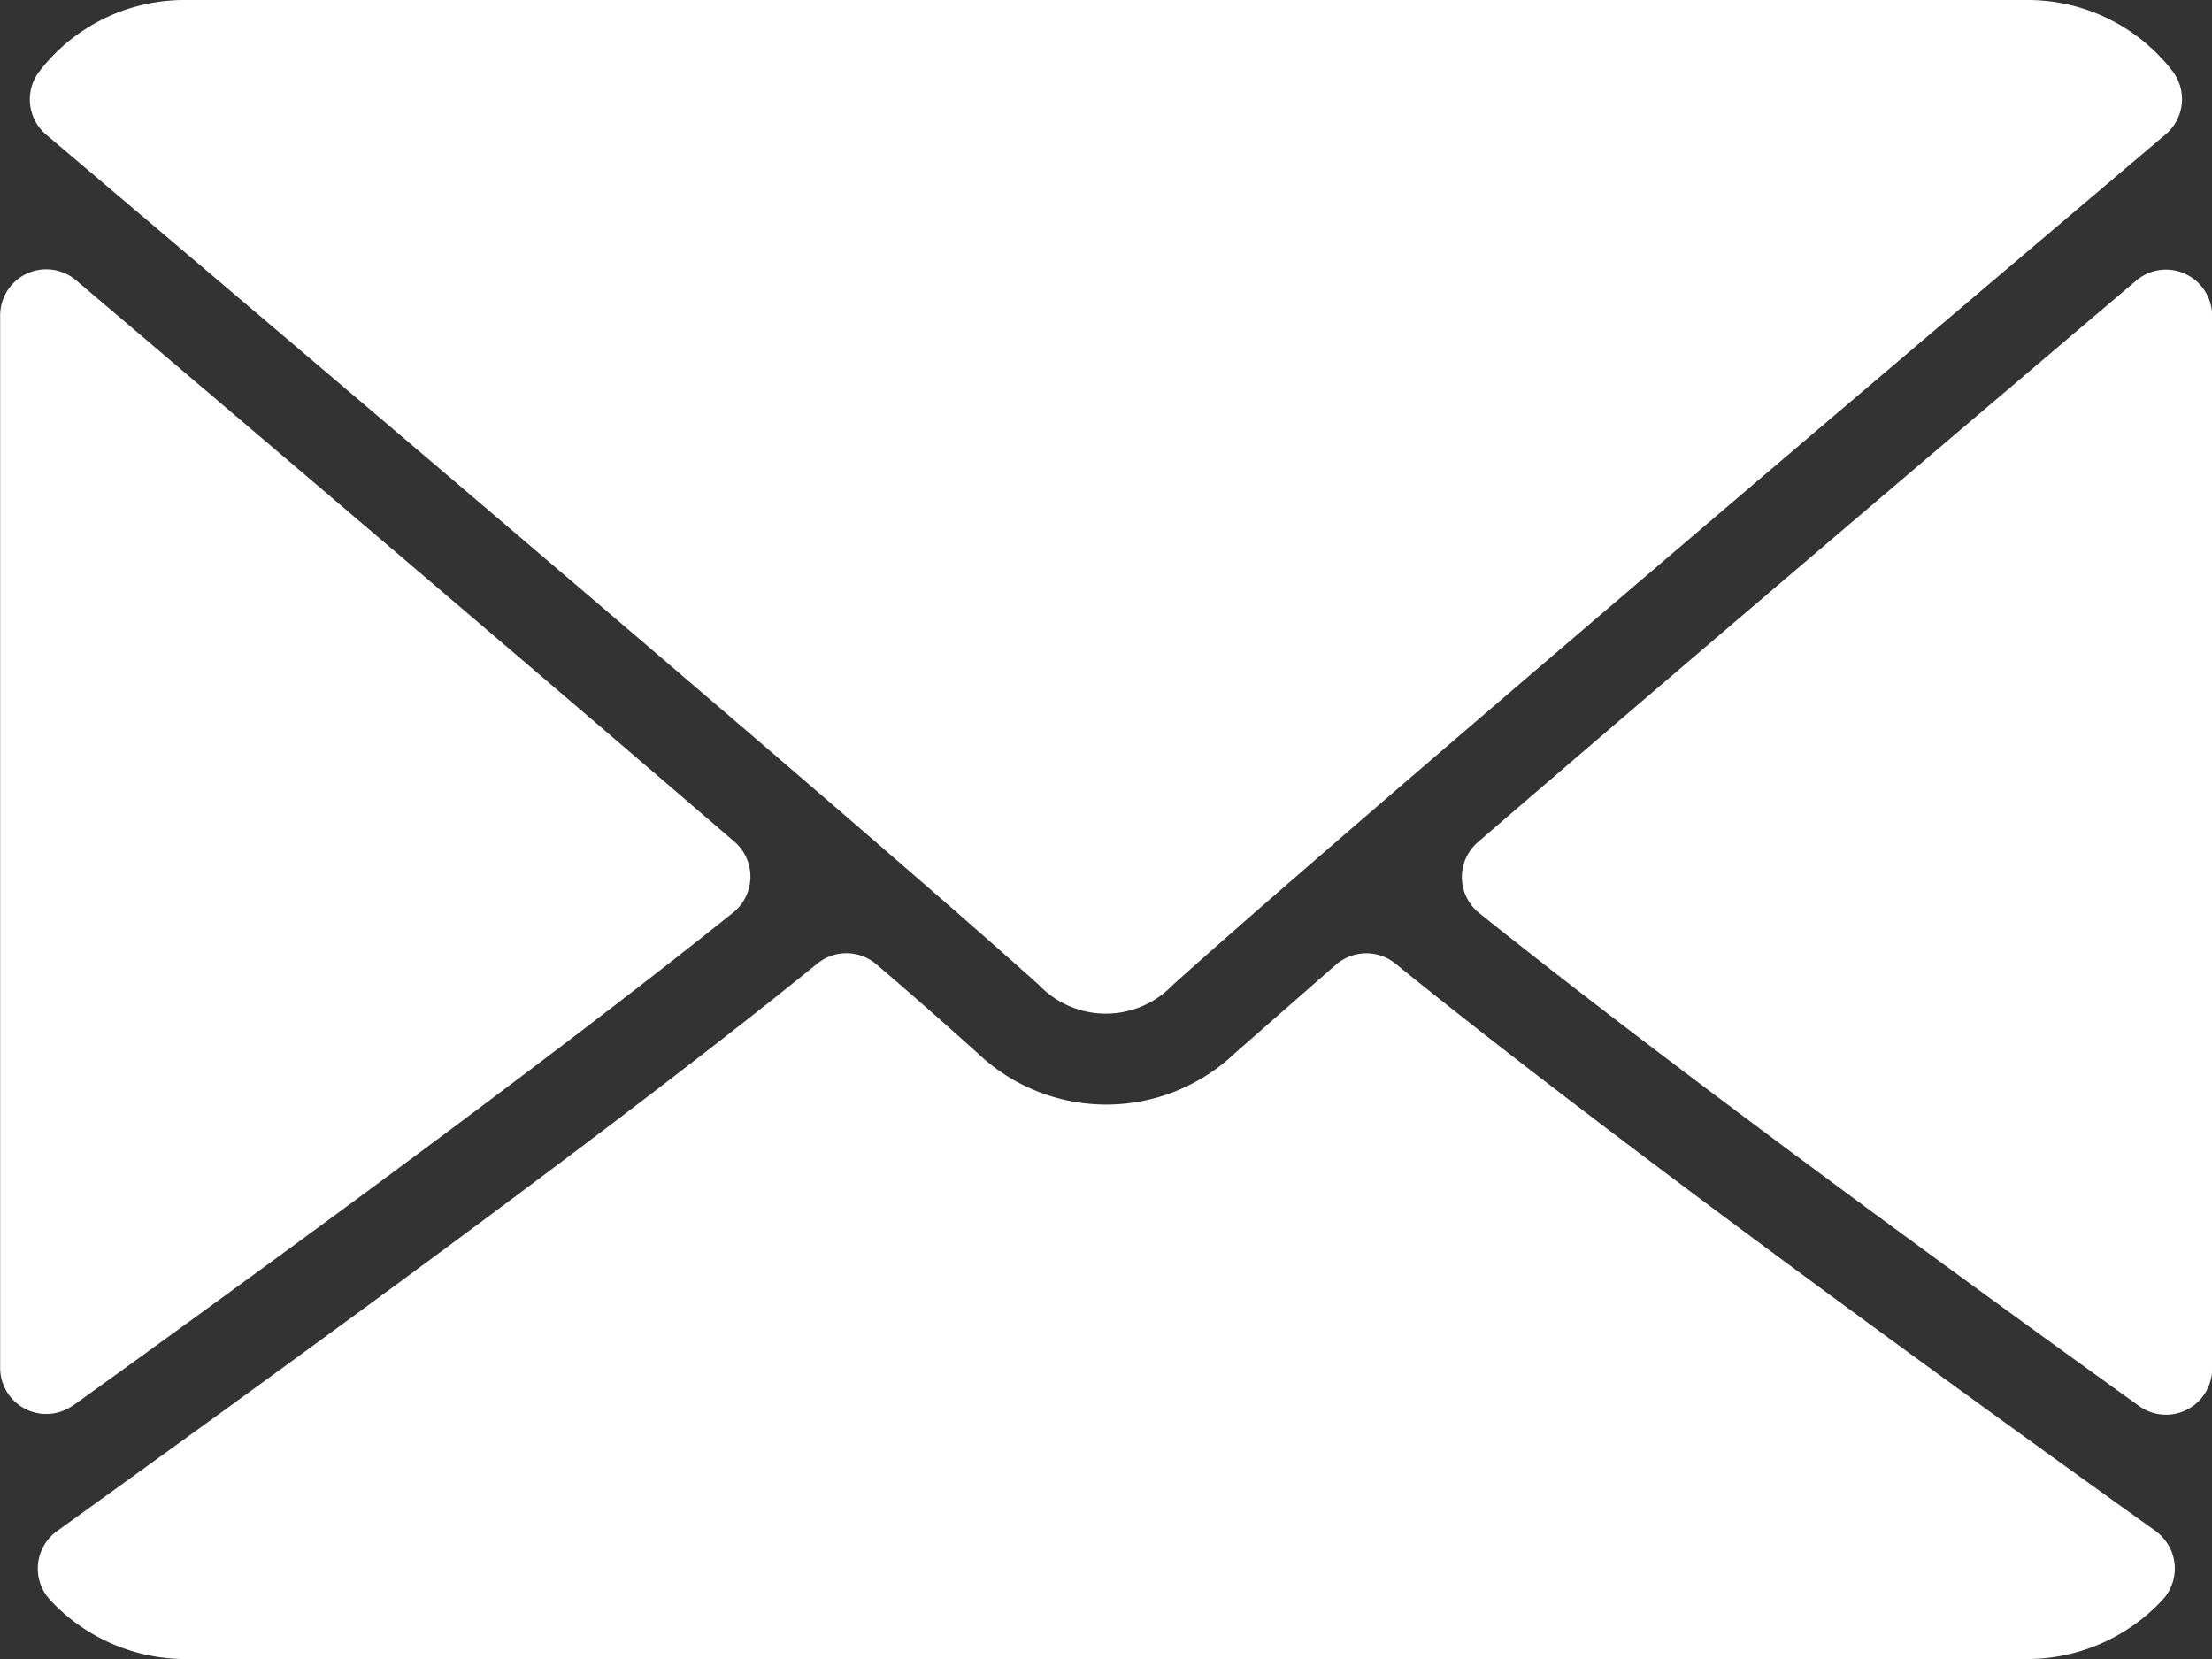
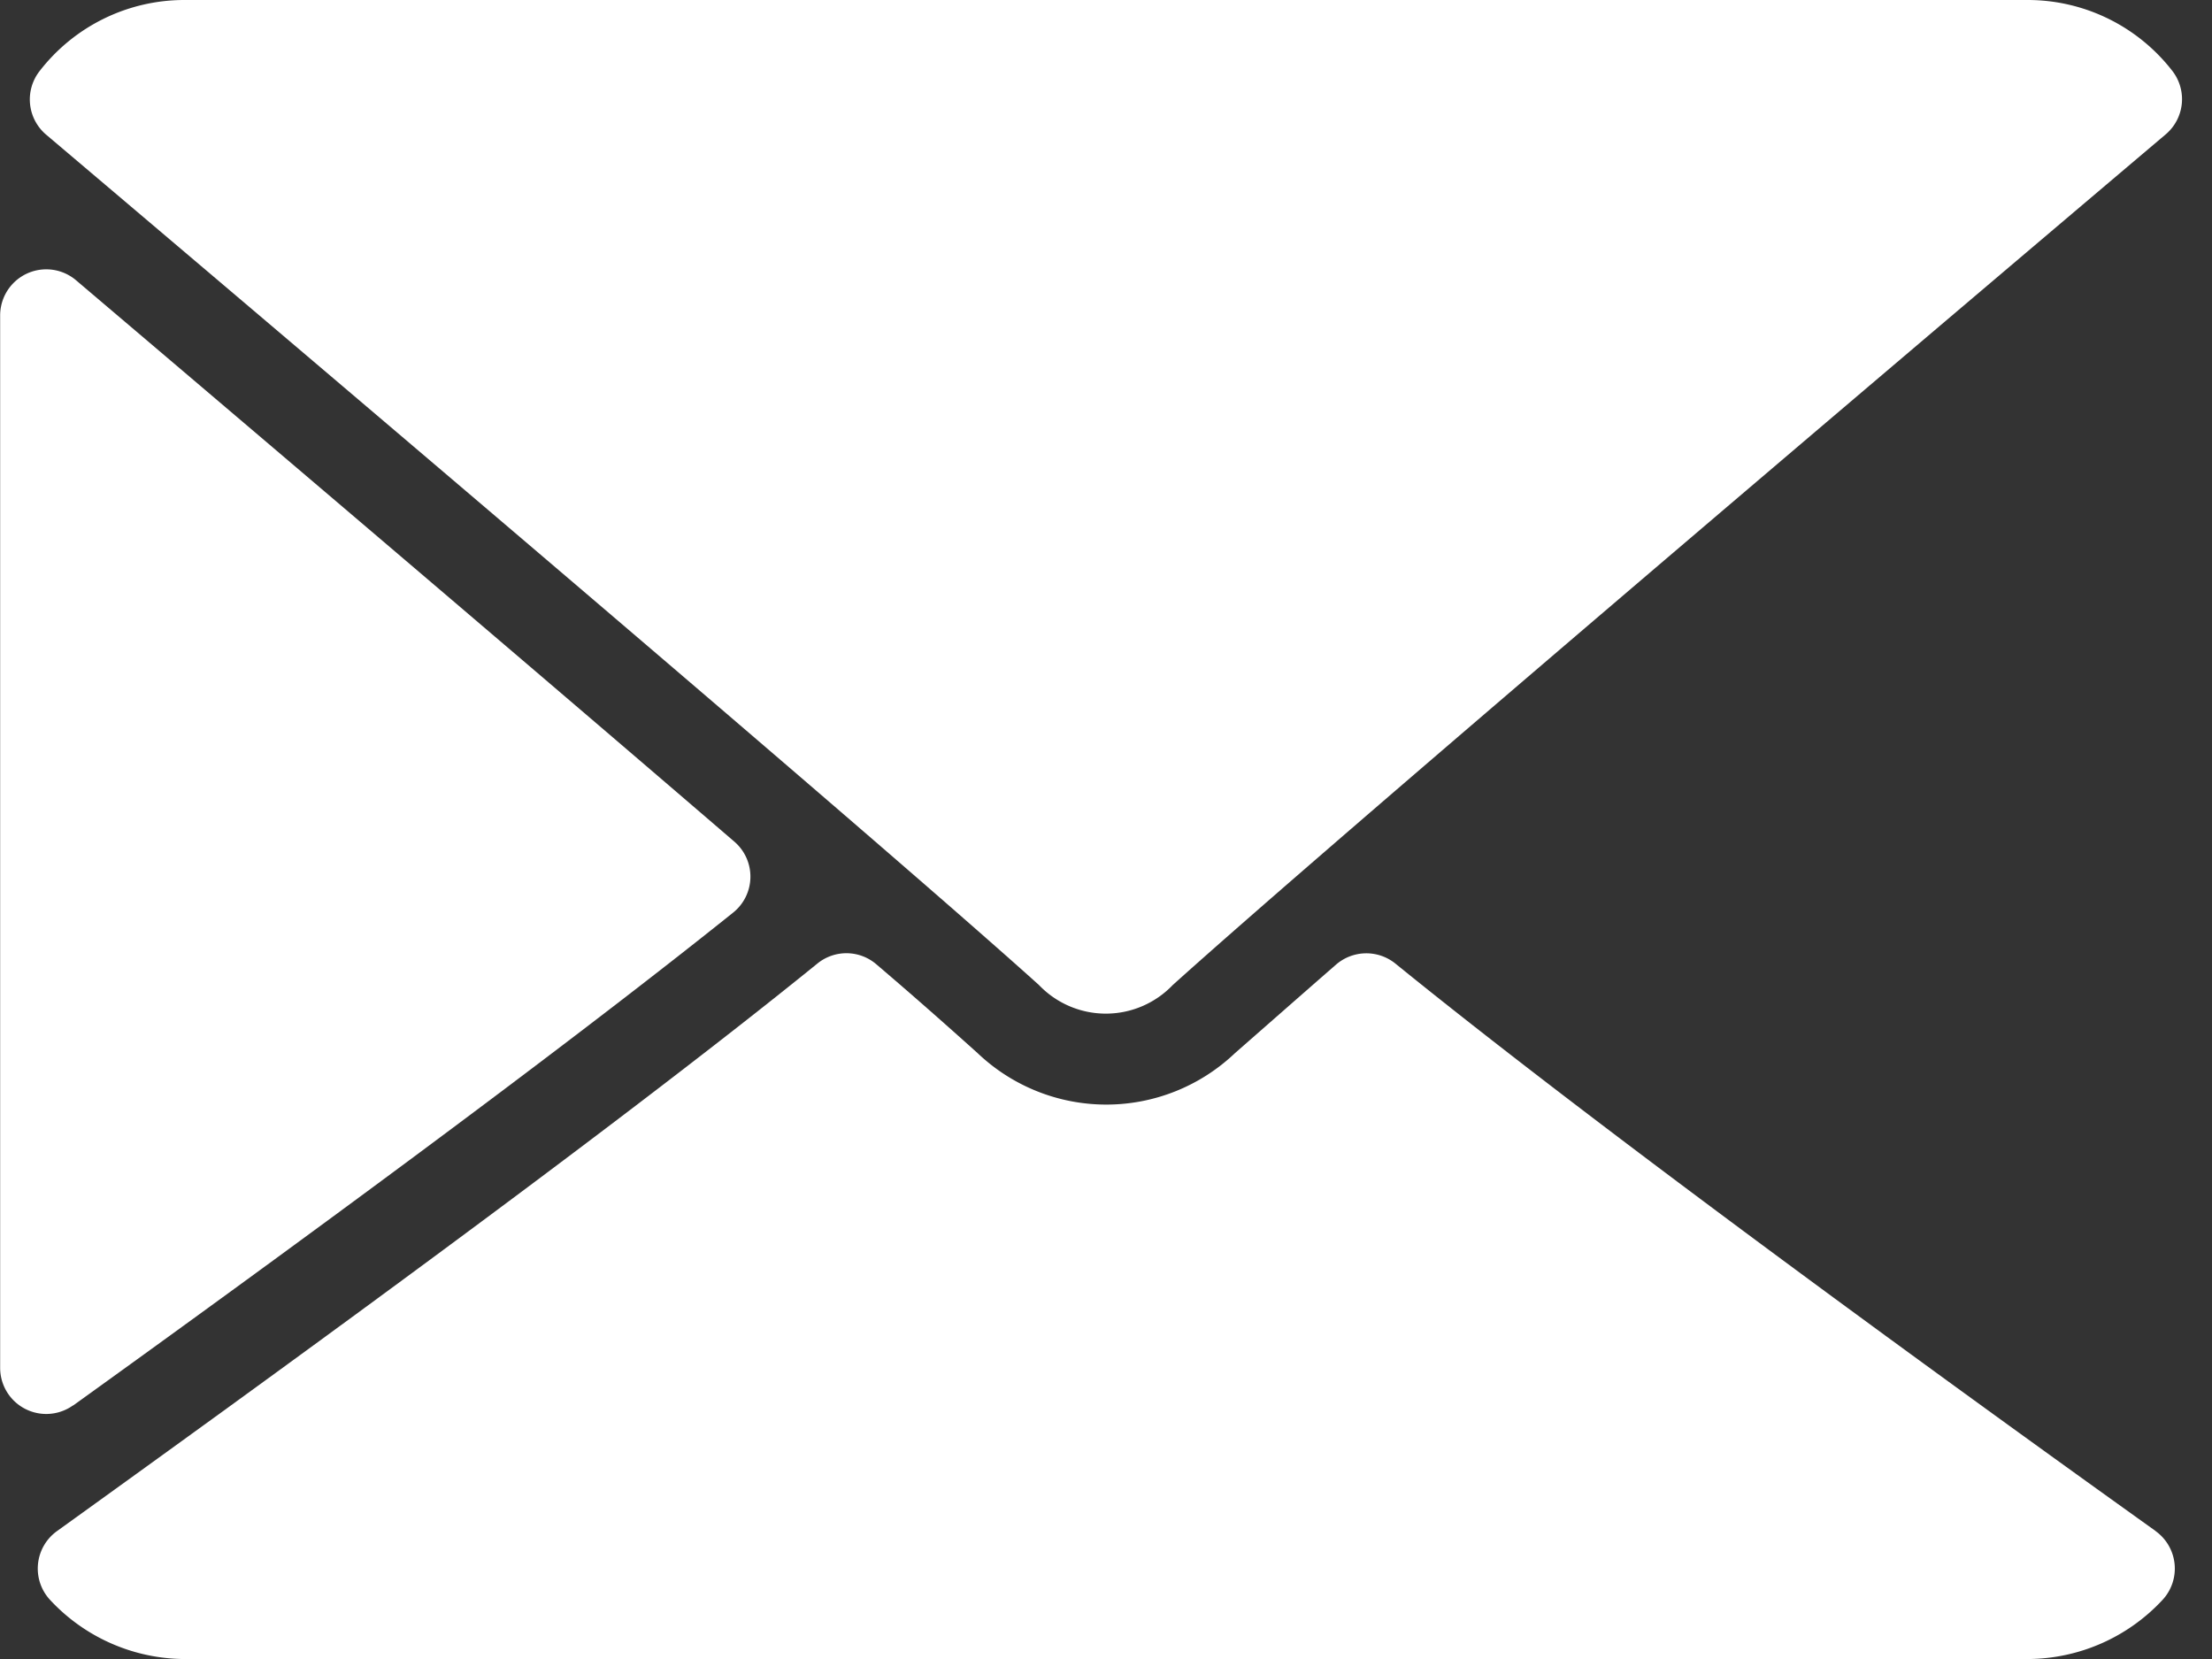
<svg xmlns="http://www.w3.org/2000/svg" width="14.969" height="11.227" viewBox="0 0 14.969 11.227">
  <rect x="0" y="0" width="14.969" height="11.227" fill="#333333" stroke="none" />
  <g id="enveloppe" transform="translate(0 -64)">
    <g id="Groupe_23454" data-name="Groupe 23454" transform="translate(0 64)">
      <g id="Groupe_23453" data-name="Groupe 23453">
        <path id="Tracé_3645" data-name="Tracé 3645" d="M7.024,64.911c2.054,1.74,5.659,4.8,6.719,5.755a.626.626,0,0,0,.905,0c1.06-.955,4.665-4.017,6.72-5.757a.312.312,0,0,0,.044-.43A1.238,1.238,0,0,0,20.434,64H7.959a1.238,1.238,0,0,0-.979.481A.312.312,0,0,0,7.024,64.911Z" transform="translate(-6.712 -64)" fill="#fff" />
-         <path id="Tracé_3646" data-name="Tracé 3646" d="M343.24,126.441a.31.31,0,0,0-.333.045c-1.345,1.141-3.118,2.647-4.455,3.8a.312.312,0,0,0,.009.48c1.242.995,3.114,2.364,4.466,3.336a.312.312,0,0,0,.494-.253v-7.123A.312.312,0,0,0,343.24,126.441Z" transform="translate(-328.451 -124.587)" fill="#fff" />
        <path id="Tracé_3647" data-name="Tracé 3647" d="M.494,134.108c1.352-.973,3.225-2.341,4.467-3.336a.312.312,0,0,0,.009-.48c-1.337-1.15-3.11-2.657-4.456-3.8a.312.312,0,0,0-.513.238v7.123a.312.312,0,0,0,.494.253Z" transform="translate(0 -124.596)" fill="#fff" />
        <path id="Tracé_3648" data-name="Tracé 3648" d="M22.959,288.526c-1.306-.934-3.711-2.676-5.146-3.841a.313.313,0,0,0-.4.007c-.282.246-.517.453-.685.6a1.263,1.263,0,0,1-1.741,0c-.167-.15-.4-.358-.684-.6a.311.311,0,0,0-.4-.007c-1.431,1.161-3.839,2.9-5.146,3.841a.312.312,0,0,0-.047.466,1.25,1.25,0,0,0,.912.4H22.093a1.251,1.251,0,0,0,.912-.4.312.312,0,0,0-.047-.466Z" transform="translate(-8.371 -278.165)" fill="#fff" />
      </g>
    </g>
  </g>
</svg>